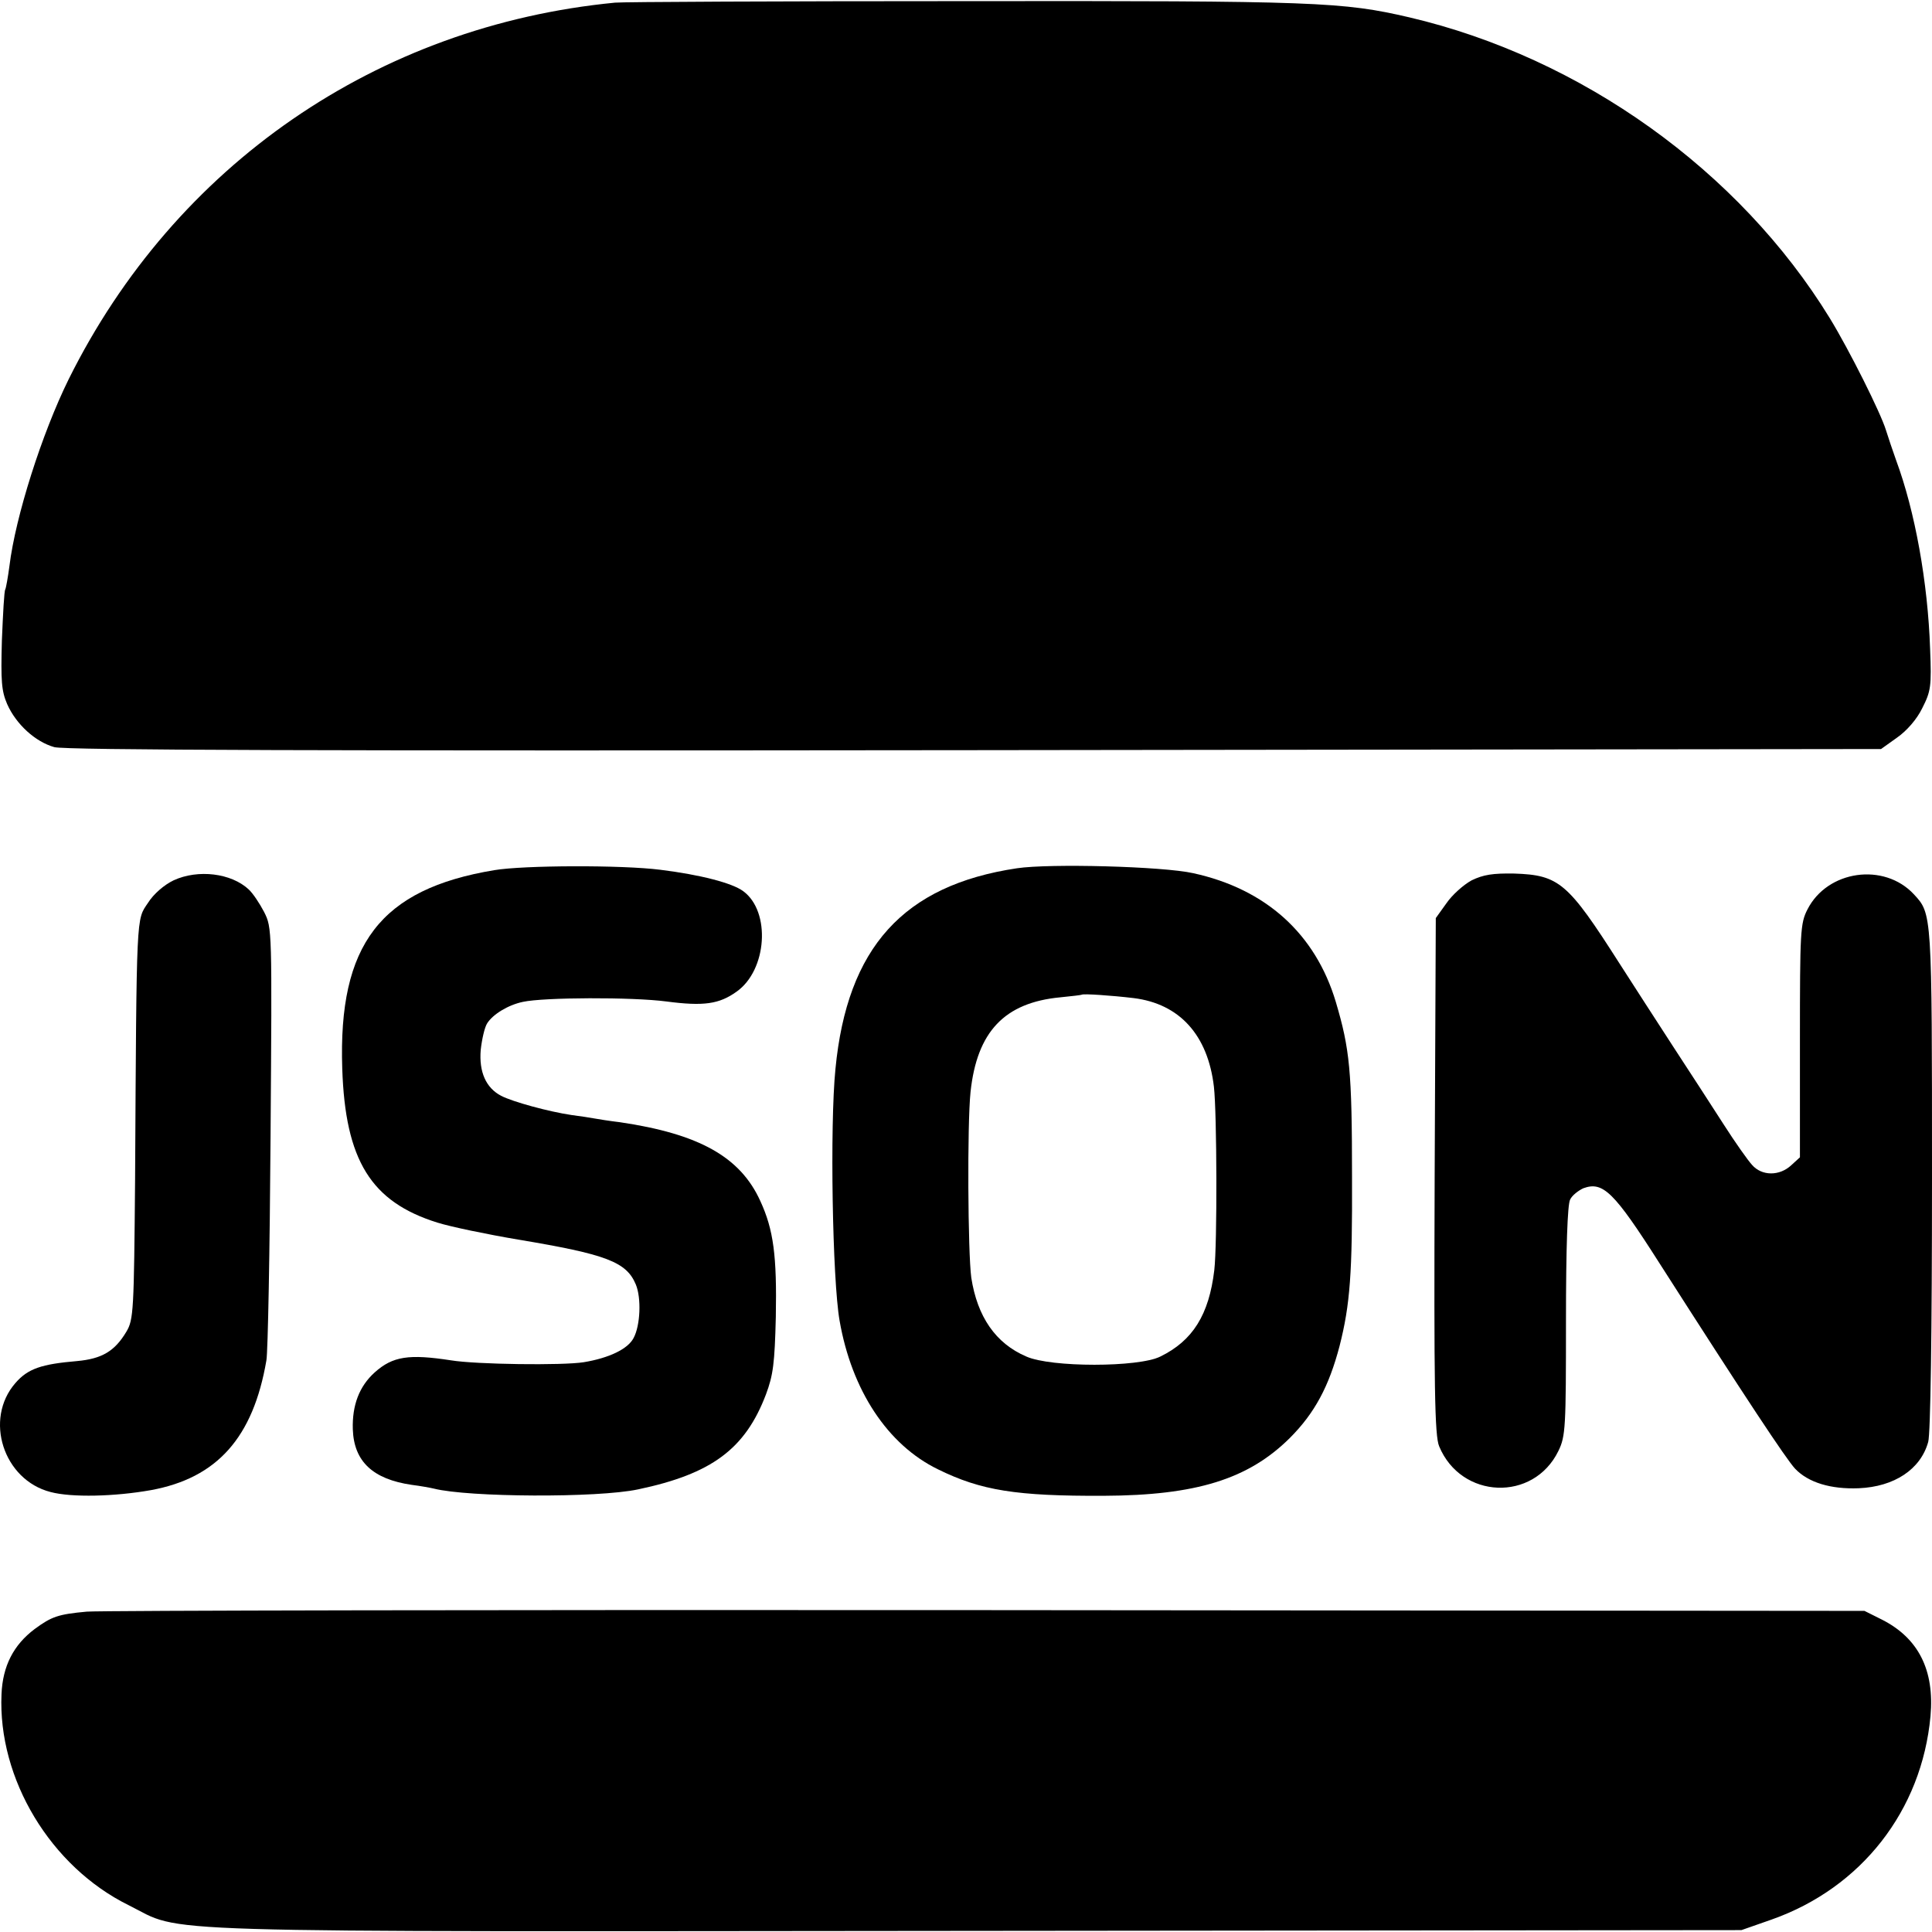
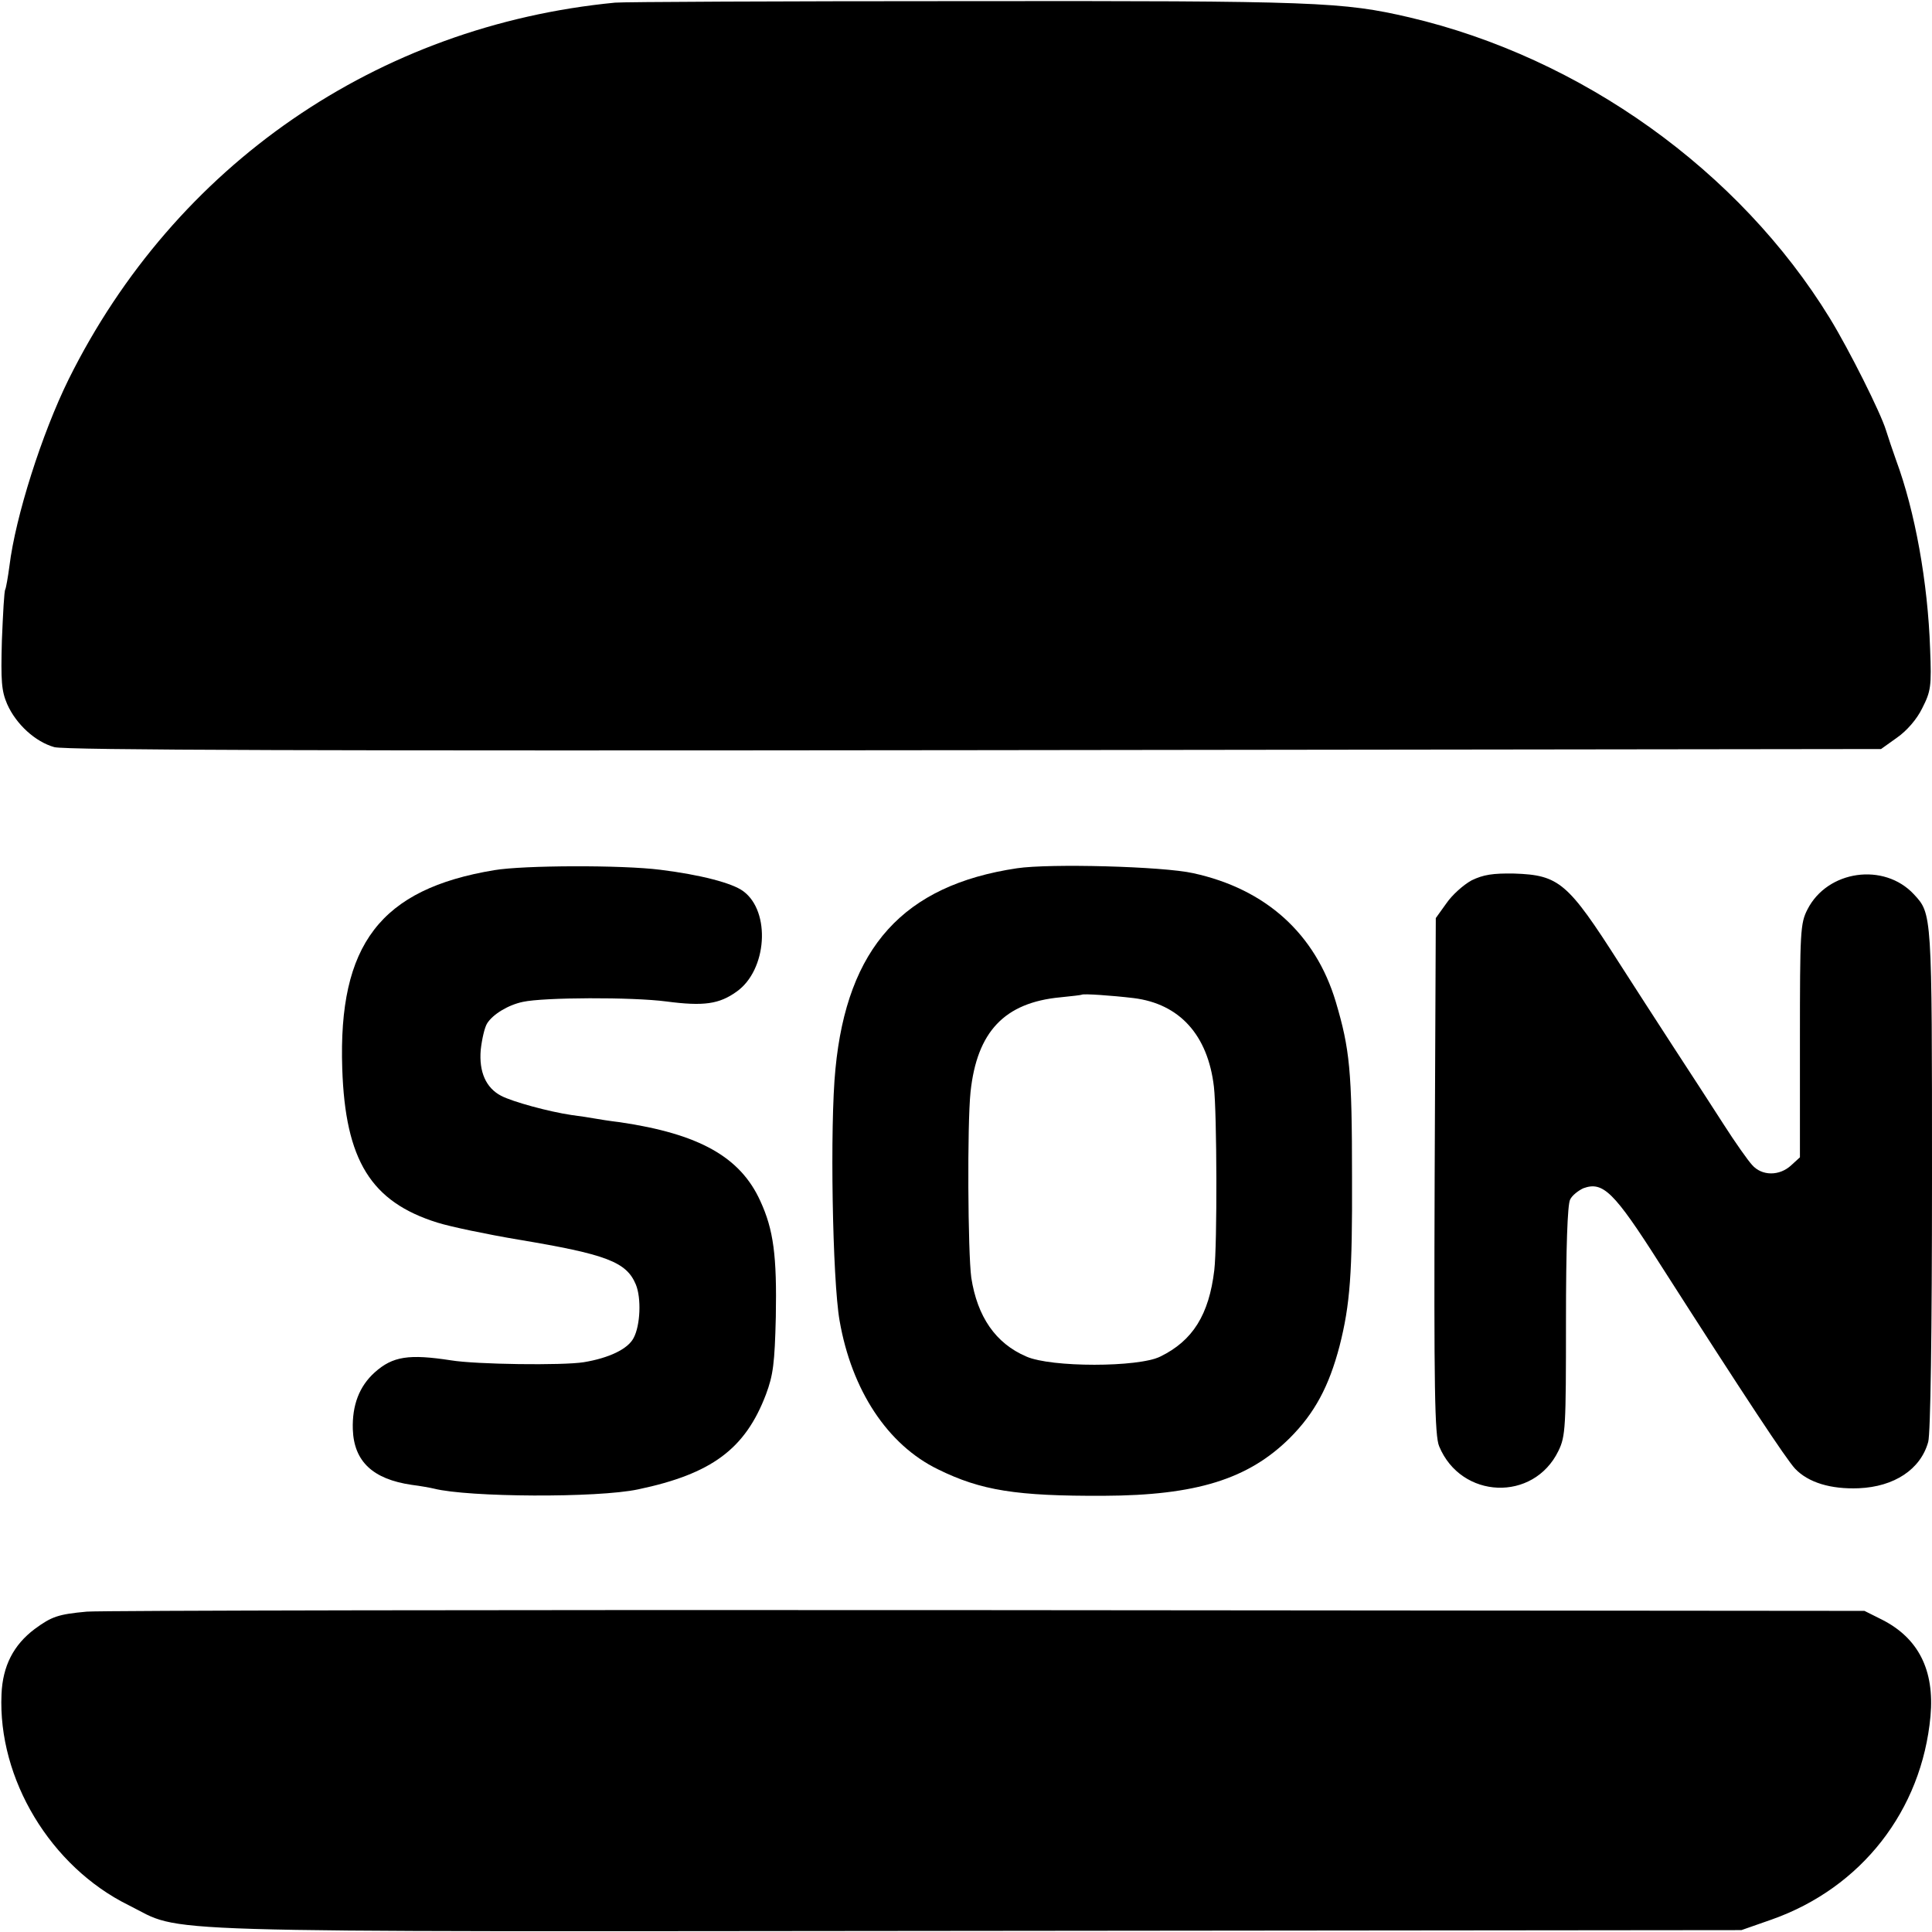
<svg xmlns="http://www.w3.org/2000/svg" version="1.0" width="512pt" height="512pt" viewBox="0 0 512 512" preserveAspectRatio="xMidYMid meet">
  <g transform="translate(0,512) scale(0.1,-0.1)" fill="#000000" stroke="none">
    <path d="M1630 5113 c-630 -61 -1166 -430 -1448 -998 -71 -144 -141 -364 -157 -495 -4 -30 -9 -58 -11 -62 -3 -4 -6 -64 -9 -135 -3 -109 -1 -134 14 -169 24 -54 75 -100 125 -114 30 -8 702 -10 2441 -8 l2400 3 42 30 c26 18 53 49 67 78 23 45 25 58 21 157 -6 177 -40 365 -90 500 -9 25 -21 61 -27 80 -14 46 -97 212 -149 297 -240 391 -658 690 -1114 797 -177 41 -244 44 -1175 43 -492 0 -911 -2 -930 -4z" />
    <path d="M1310 2814 c-302 -50 -414 -197 -403 -526 8 -243 76 -353 252 -408 35 -11 131 -31 214 -45 234 -39 287 -59 312 -119 15 -36 12 -109 -6 -142 -15 -29 -65 -53 -132 -64 -56 -9 -286 -6 -352 5 -111 17 -154 11 -202 -32 -41 -37 -60 -87 -58 -151 3 -85 53 -132 156 -147 24 -3 51 -8 59 -10 91 -23 433 -25 541 -2 195 41 284 107 339 252 19 51 23 82 26 205 3 162 -6 231 -41 307 -53 117 -162 178 -372 209 -26 3 -57 8 -68 10 -10 2 -37 6 -60 9 -61 9 -156 35 -187 51 -40 21 -59 63 -54 122 3 27 10 59 17 70 15 24 56 49 95 57 55 12 289 13 380 1 99 -13 140 -7 186 26 81 57 91 212 18 266 -29 22 -115 44 -220 57 -102 13 -363 12 -440 -1z" />
    <path d="M2695 2819 c-301 -45 -450 -210 -481 -532 -15 -149 -8 -559 11 -667 32 -184 127 -329 261 -394 114 -56 207 -71 439 -70 245 1 383 44 493 153 66 66 104 137 132 244 28 110 34 193 33 447 0 283 -6 340 -43 465 -54 180 -185 299 -378 341 -80 18 -380 26 -467 13z m309 -344 c122 -15 197 -98 213 -235 8 -70 9 -418 1 -486 -14 -118 -57 -187 -143 -229 -58 -29 -290 -29 -355 0 -82 35 -130 106 -146 209 -9 67 -11 405 -2 492 17 160 90 237 238 251 30 3 56 6 57 7 4 3 78 -2 137 -9z" />
-     <path d="M460 2787 c-25 -12 -53 -36 -68 -60 -31 -46 -30 -20 -34 -732 -3 -349 -4 -372 -23 -404 -31 -52 -65 -72 -131 -78 -94 -8 -130 -20 -163 -58 -84 -96 -32 -257 93 -289 56 -15 171 -12 266 5 175 32 271 139 306 344 4 22 9 289 11 593 4 552 4 553 -17 595 -12 23 -30 50 -41 60 -46 43 -134 54 -199 24z" />
    <path d="M3900 2787 c-22 -12 -52 -39 -67 -61 l-28 -39 -3 -684 c-2 -558 0 -689 12 -716 58 -140 250 -148 316 -12 19 39 20 62 20 344 0 194 4 309 11 322 5 11 22 24 35 30 52 19 81 -9 202 -199 229 -358 335 -518 359 -544 35 -37 95 -55 169 -52 94 4 164 50 184 123 6 22 10 285 10 699 0 705 0 700 -48 752 -79 85 -229 64 -282 -40 -19 -37 -20 -58 -20 -348 l0 -309 -23 -21 c-31 -29 -78 -29 -104 1 -11 12 -45 60 -75 107 -30 47 -90 139 -133 205 -43 66 -108 167 -144 223 -136 213 -159 233 -278 237 -57 1 -82 -3 -113 -18z" />
    <path d="M230 849 c-76 -7 -93 -13 -138 -46 -56 -42 -85 -98 -88 -173 -10 -224 130 -457 337 -559 151 -75 -12 -70 2244 -68 l2030 2 80 28 c238 84 398 289 421 539 11 122 -32 207 -129 256 l-46 23 -2323 2 c-1278 1 -2352 -1 -2388 -4z" />
  </g>
</svg>